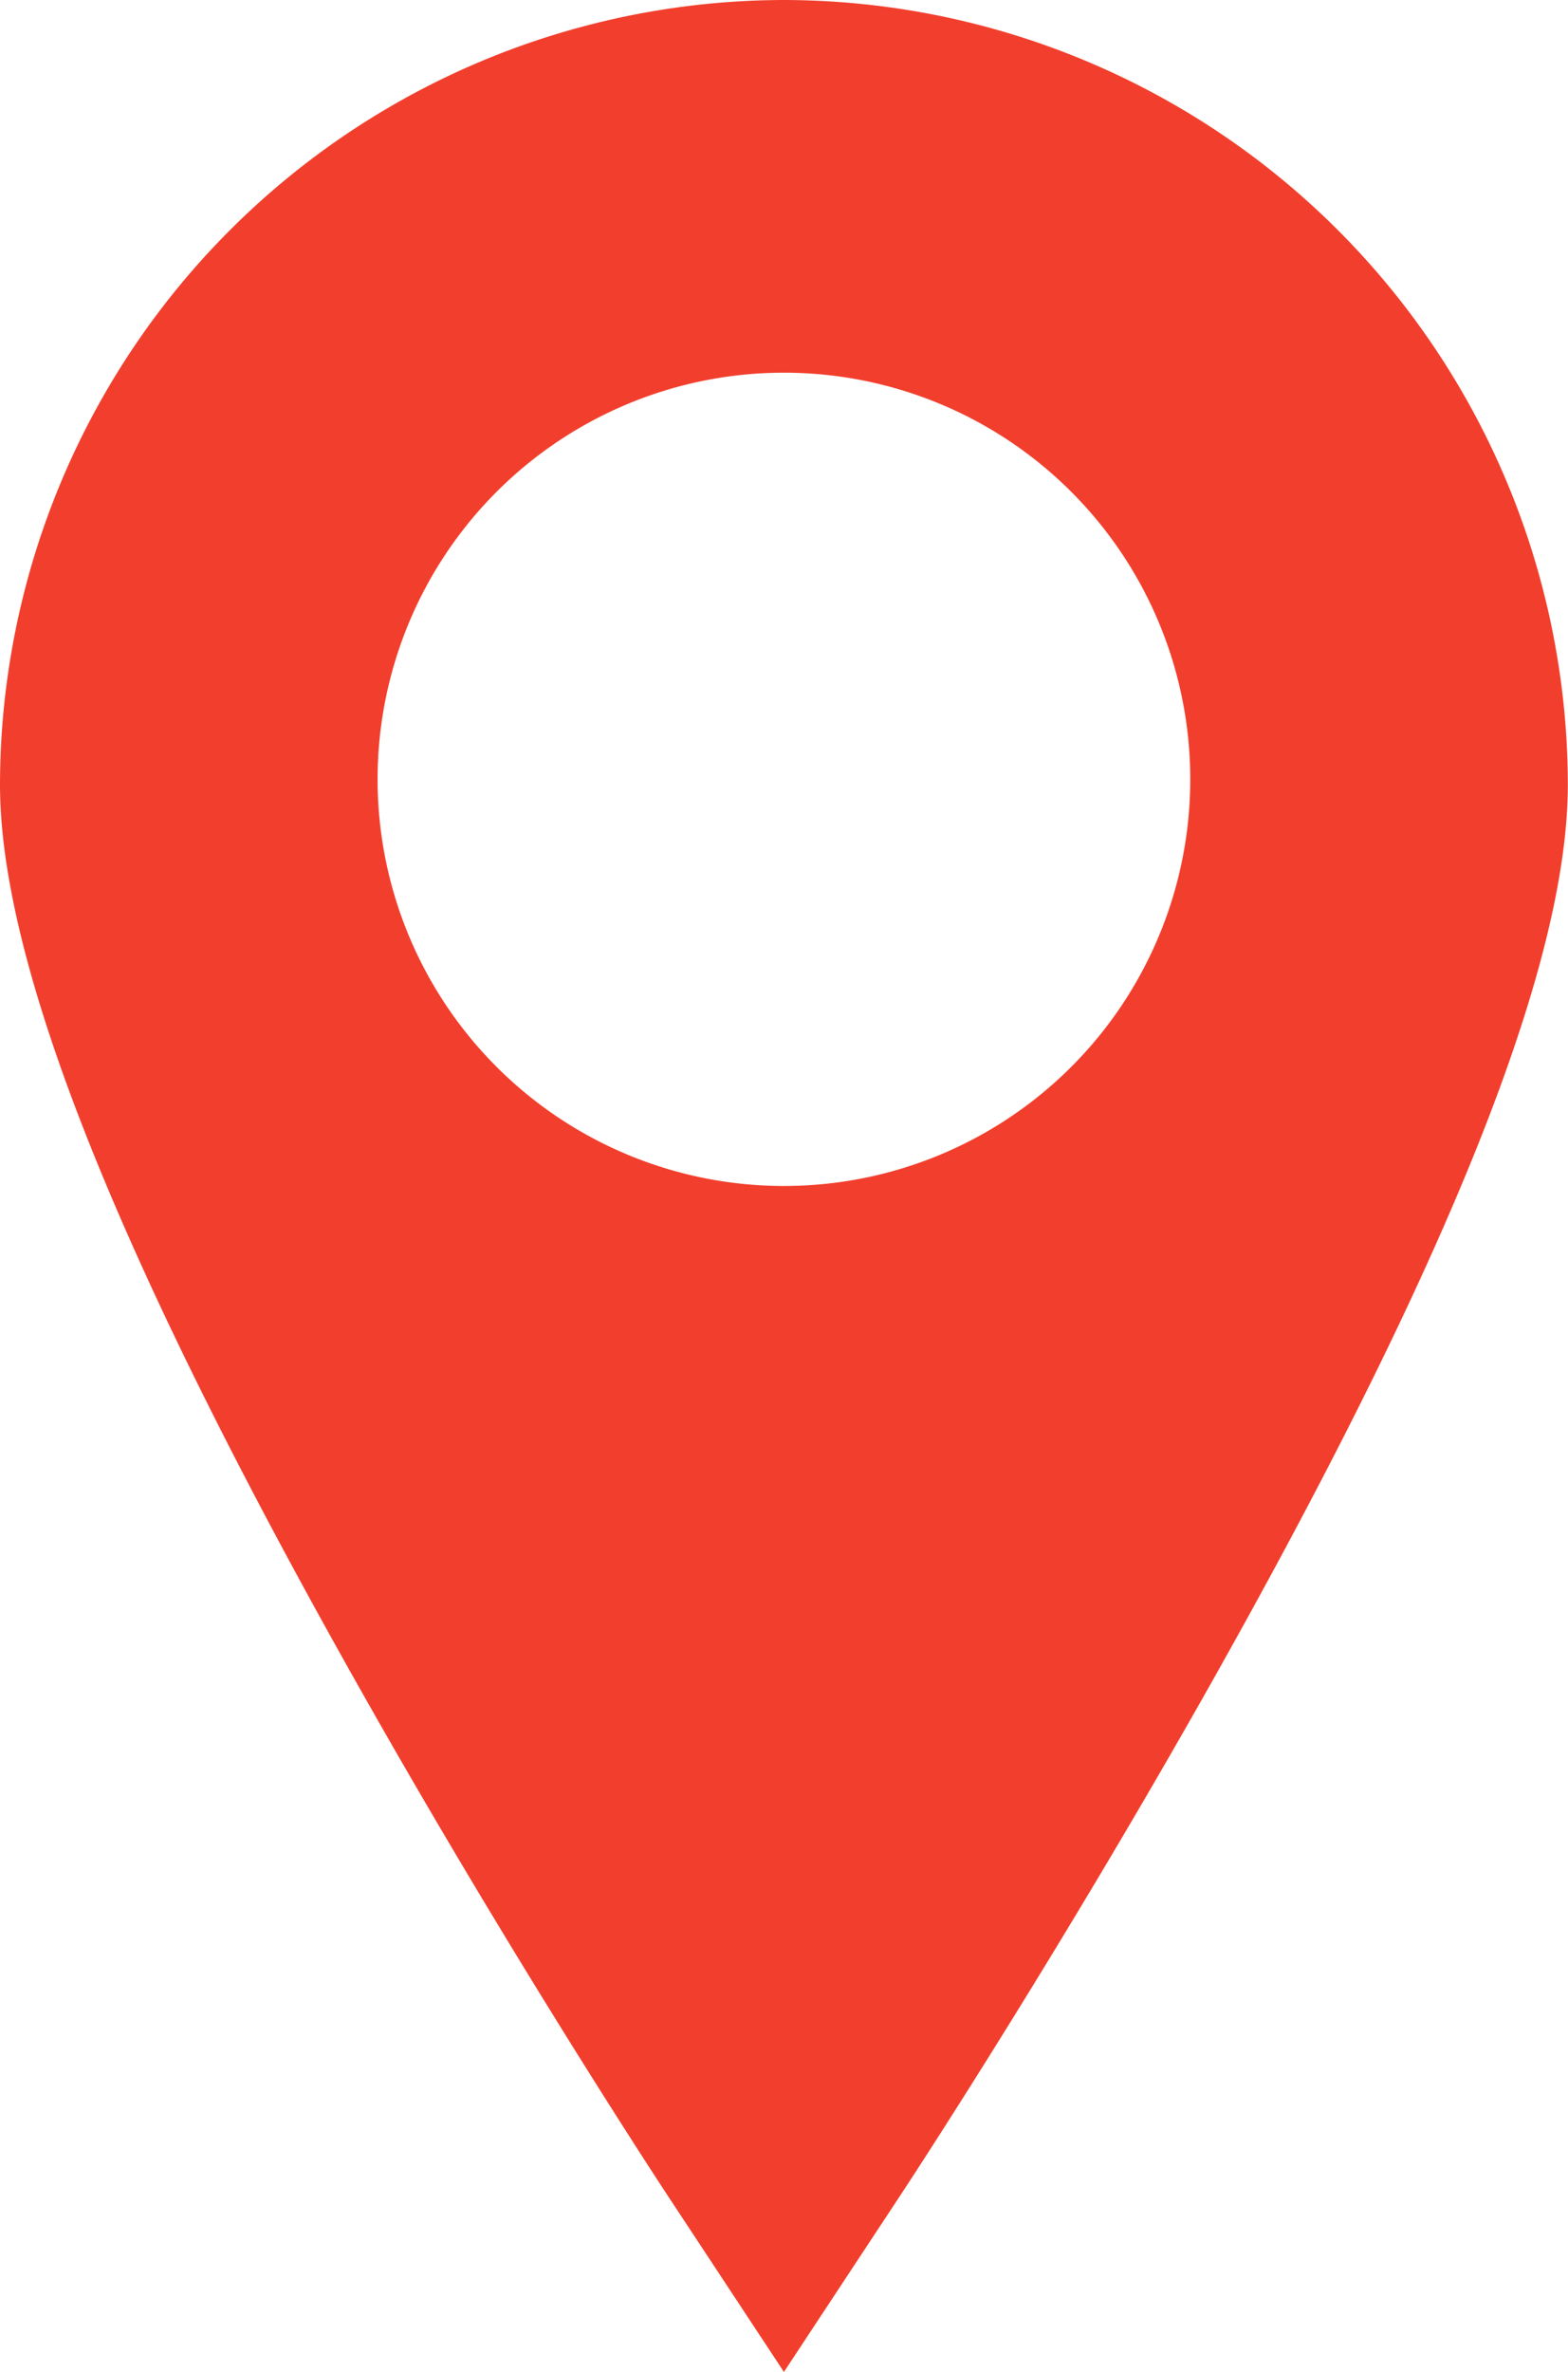
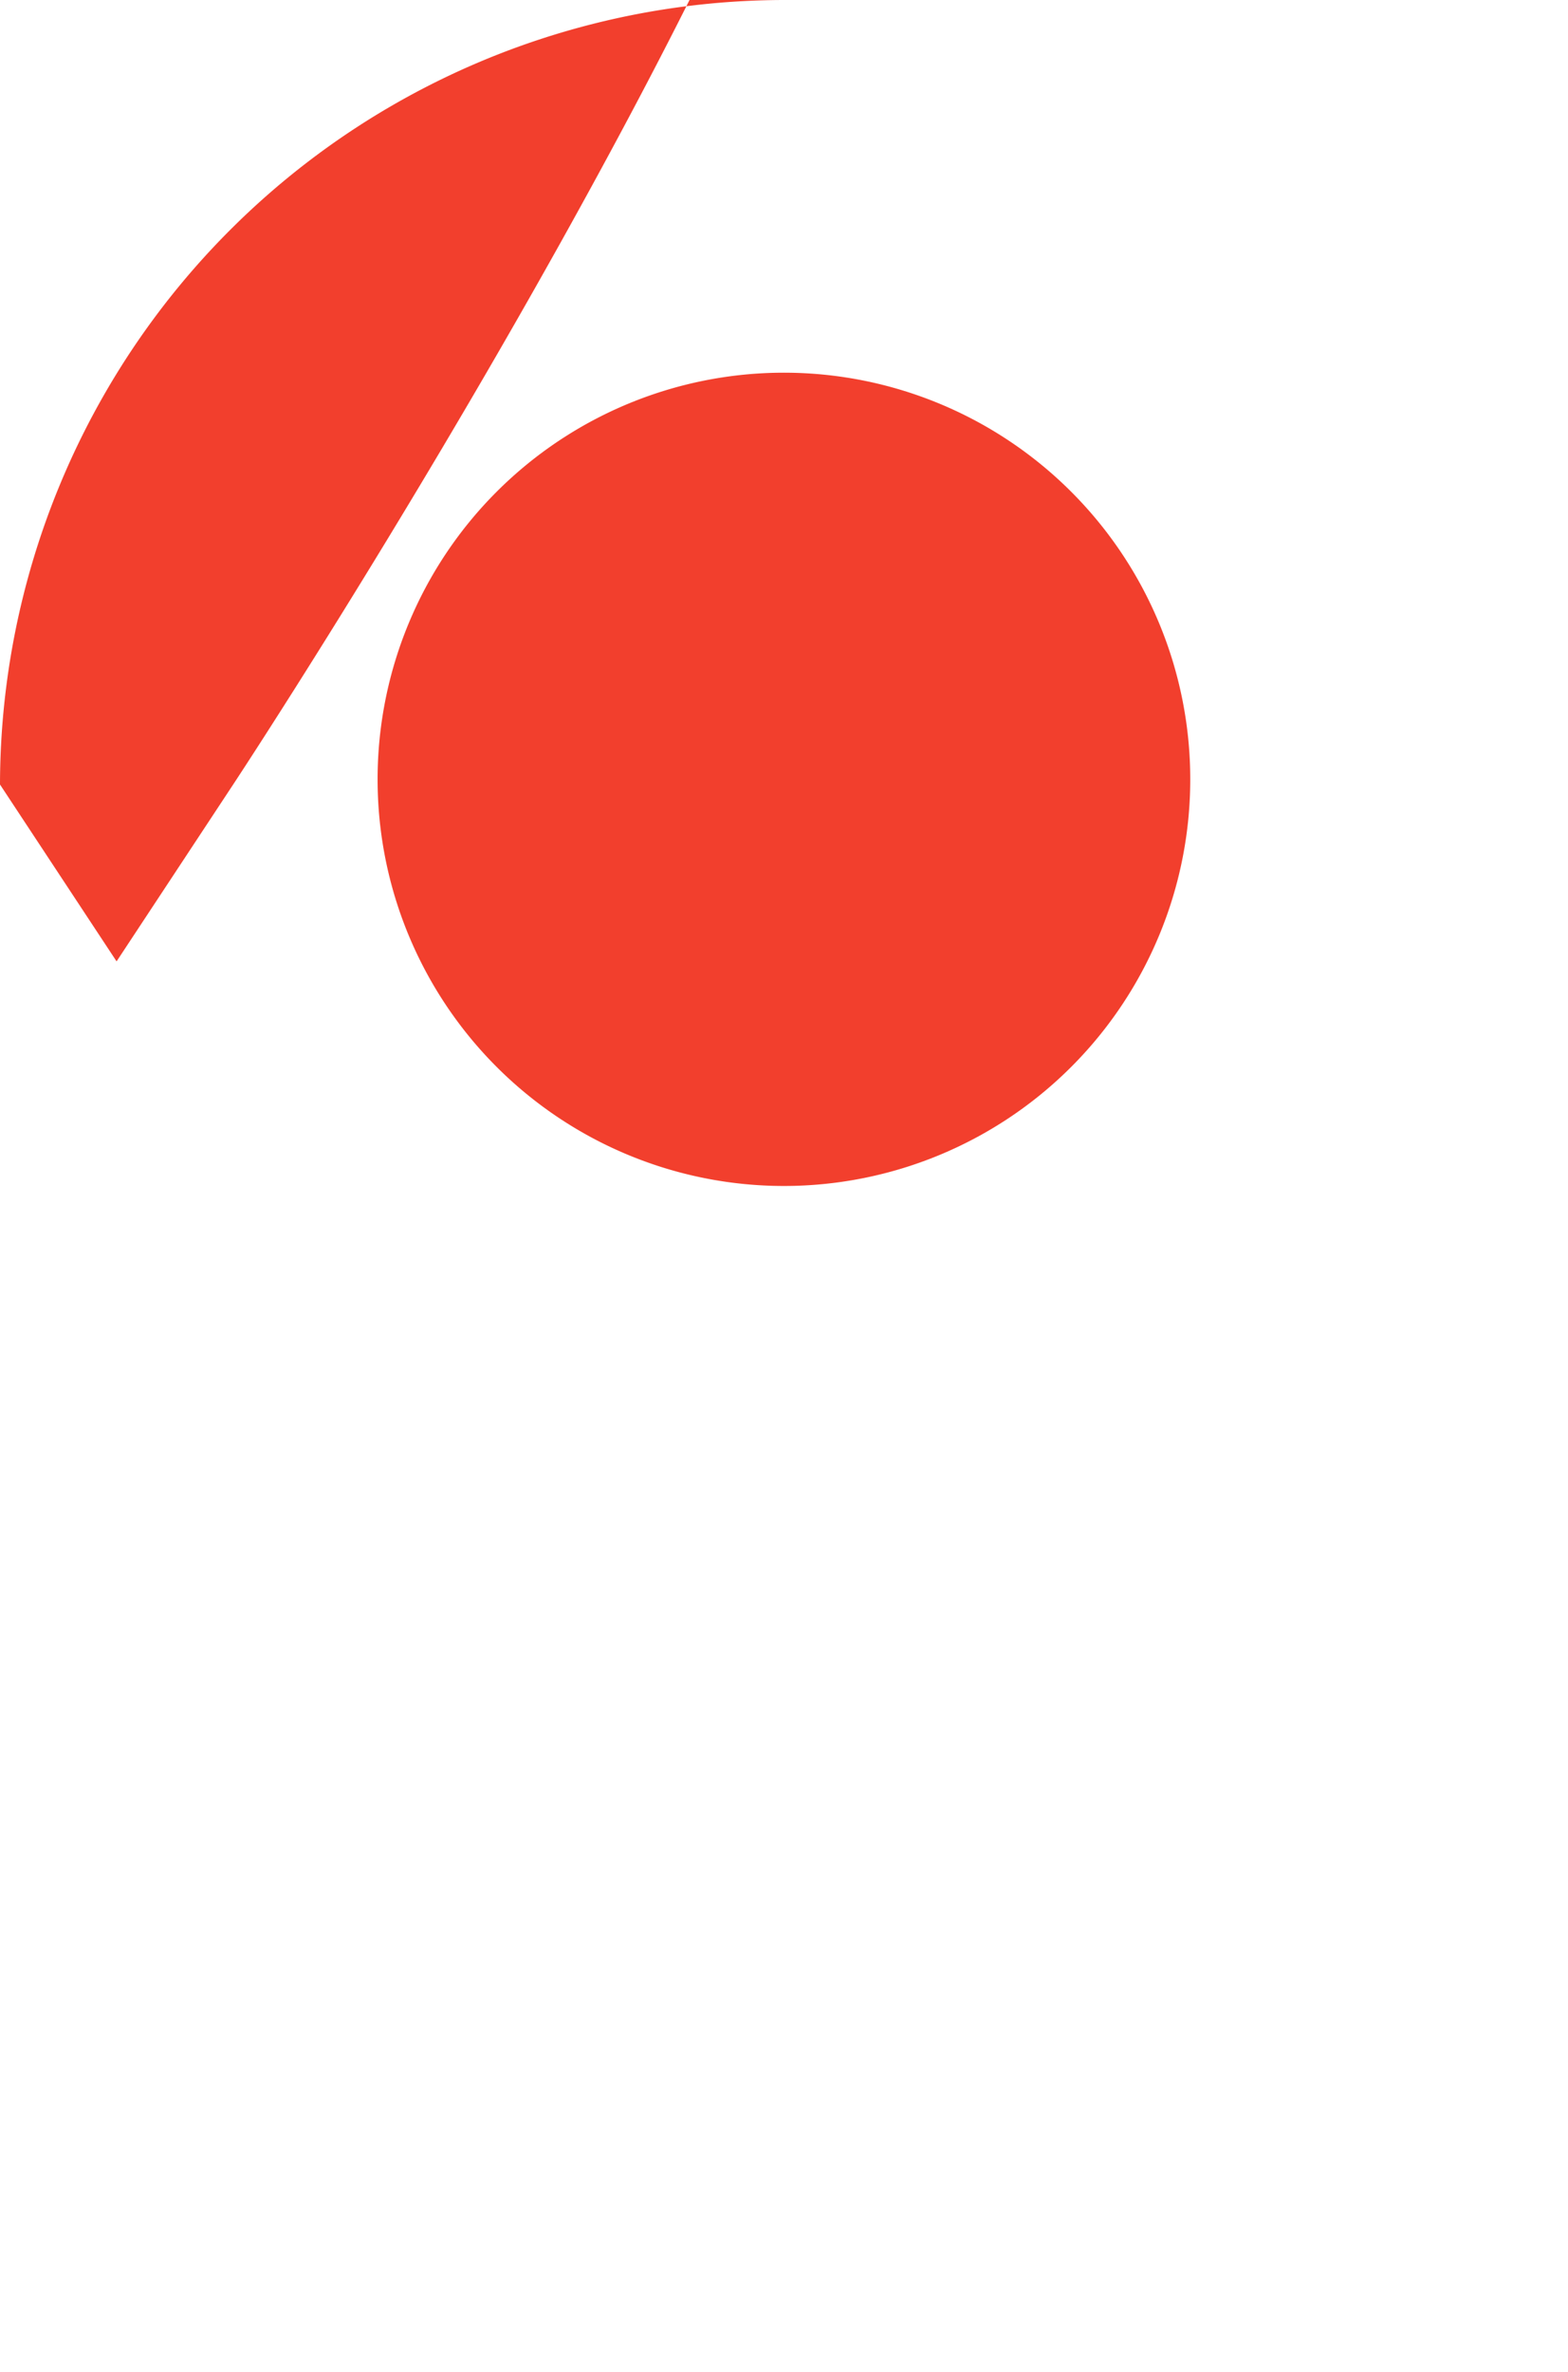
<svg xmlns="http://www.w3.org/2000/svg" width="10.585" height="16" viewBox="0 0 10.585 16">
  <defs>
    <style>.a{fill:#f23f2d;}</style>
  </defs>
  <g transform="translate(-297 -111.276)">
-     <path class="a" d="M302.292,111.276A5.3,5.3,0,0,0,297,116.568c0,1.175.75,3.092,2.294,5.858,1.092,1.957,2.166,3.588,2.211,3.657l.787,1.193.787-1.193c.045-.068,1.119-1.7,2.211-3.657,1.544-2.767,2.294-4.683,2.294-5.858a5.3,5.3,0,0,0-5.292-5.292Zm0,8a2.743,2.743,0,1,1,2.743-2.743,2.743,2.743,0,0,1-2.743,2.743Zm0,0" />
+     <path class="a" d="M302.292,111.276A5.3,5.3,0,0,0,297,116.568l.787,1.193.787-1.193c.045-.068,1.119-1.7,2.211-3.657,1.544-2.767,2.294-4.683,2.294-5.858a5.3,5.3,0,0,0-5.292-5.292Zm0,8a2.743,2.743,0,1,1,2.743-2.743,2.743,2.743,0,0,1-2.743,2.743Zm0,0" />
  </g>
</svg>